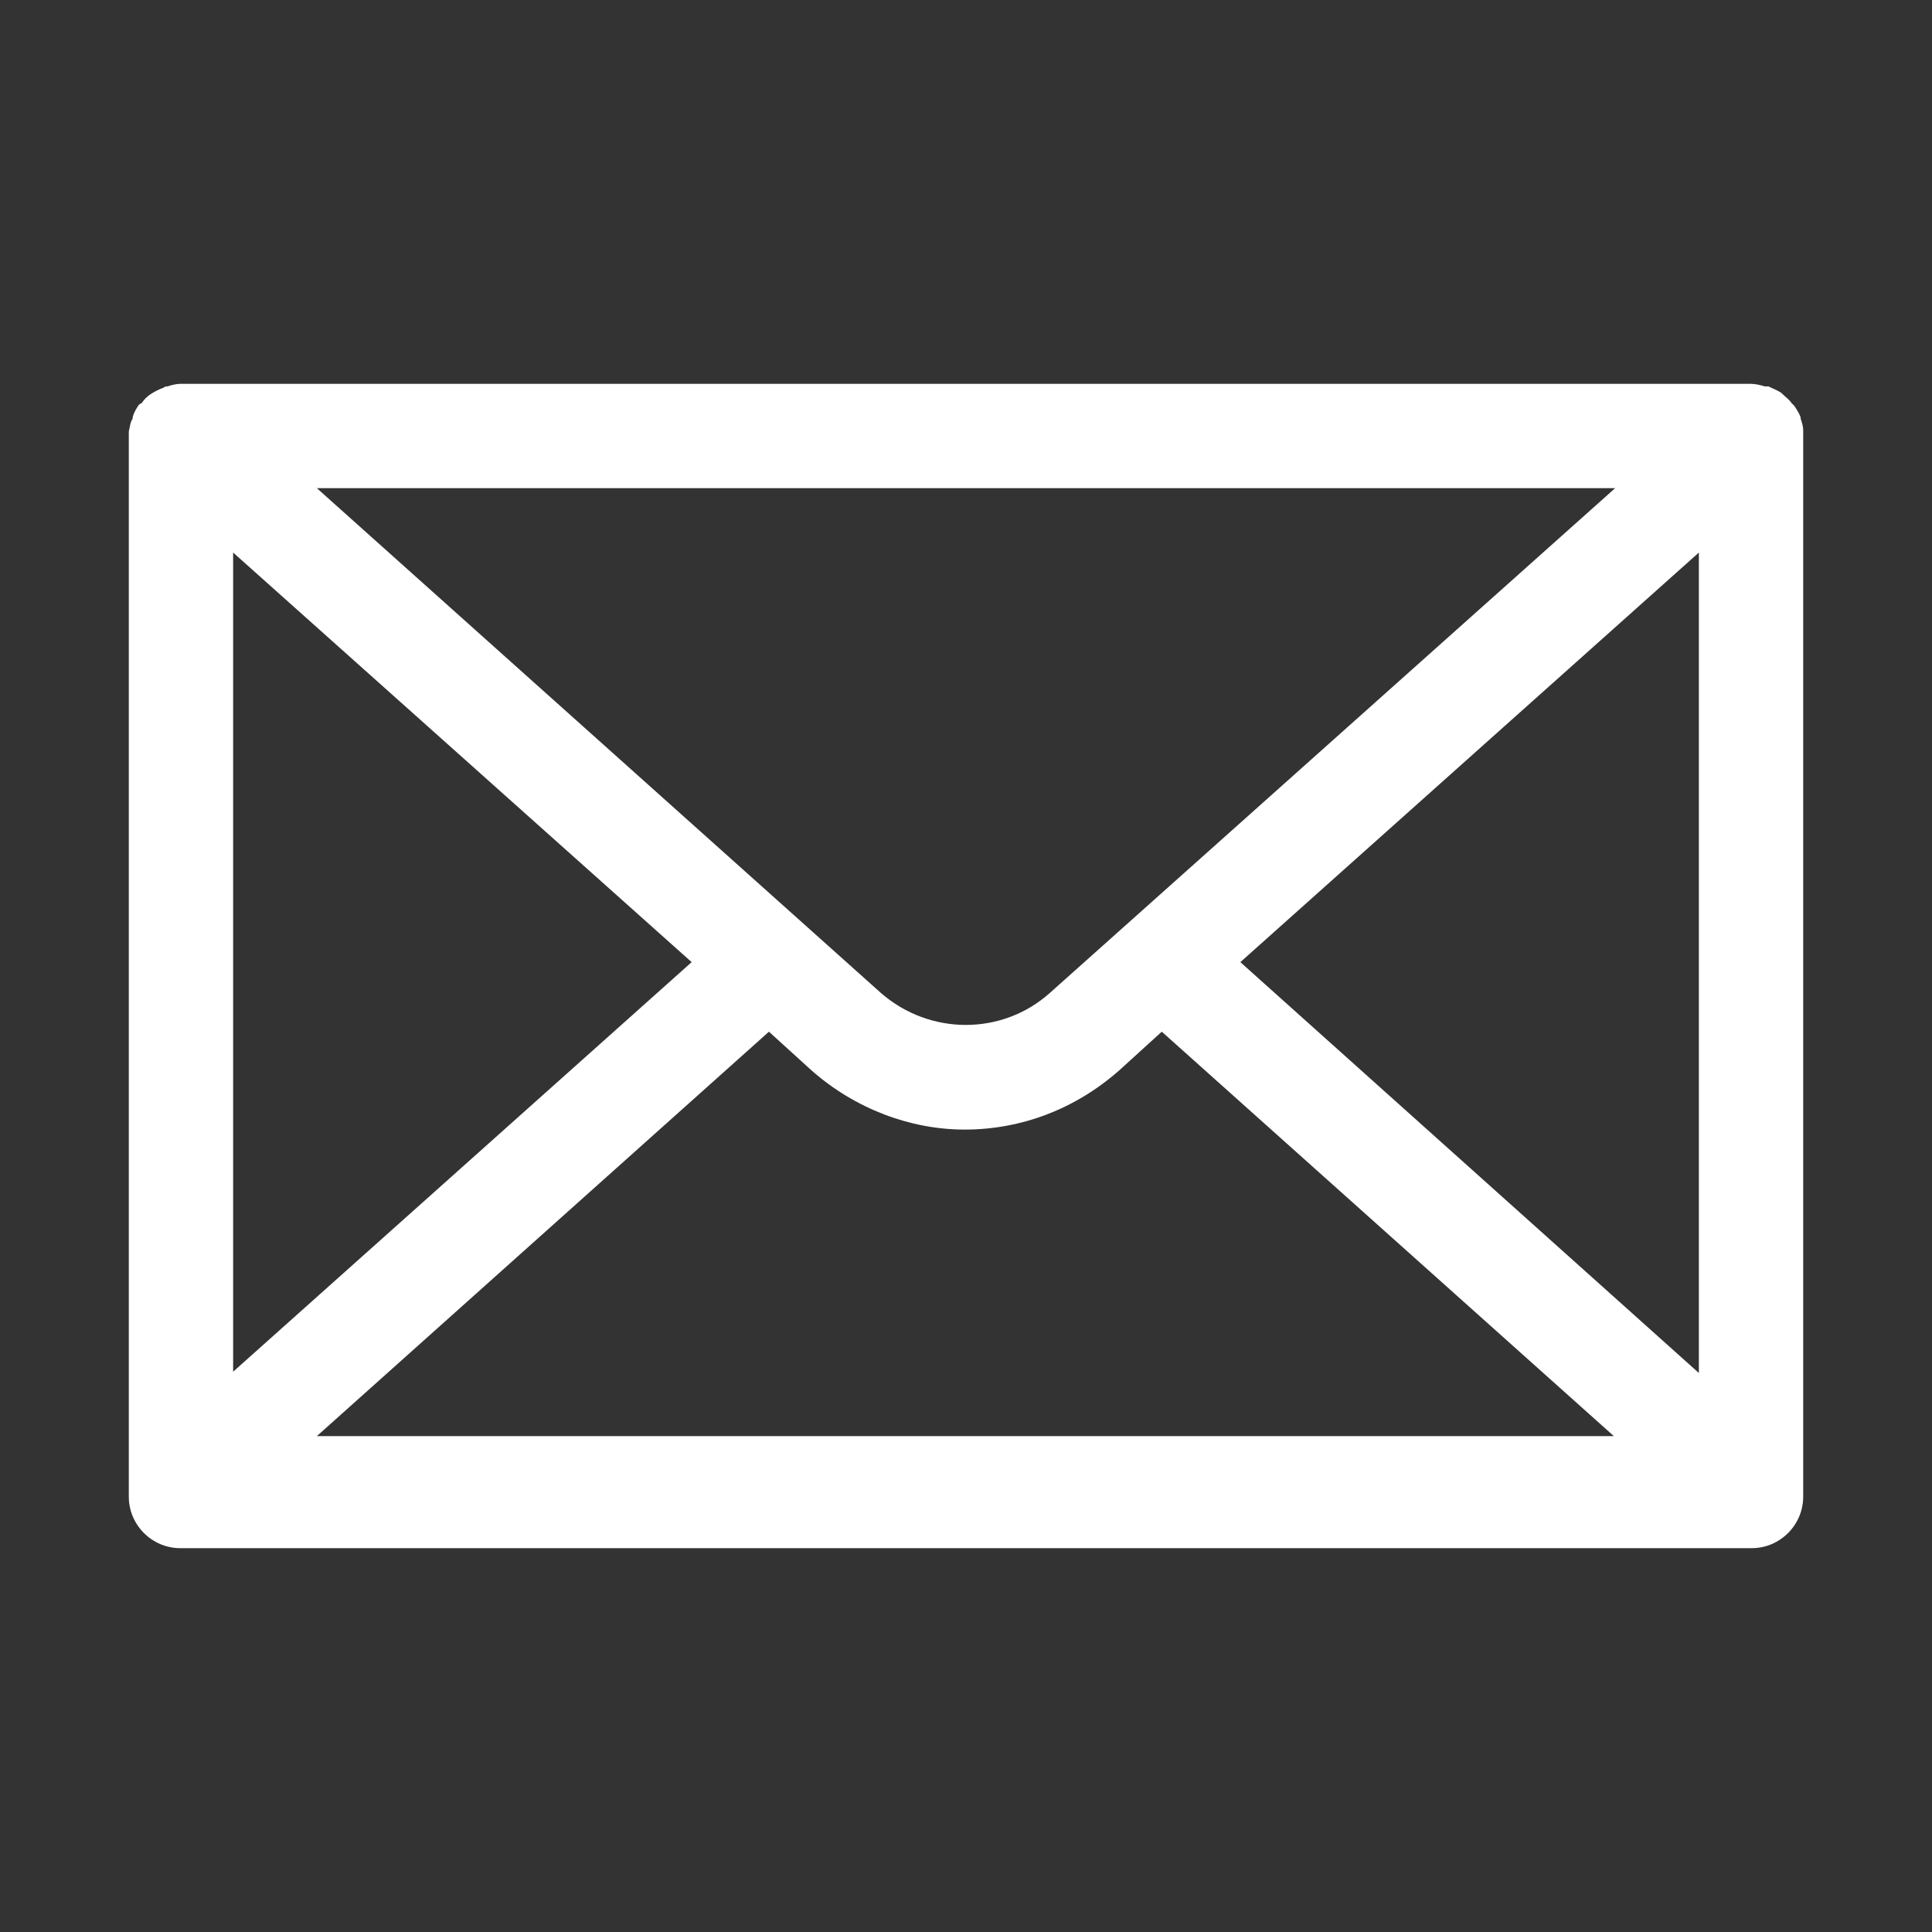
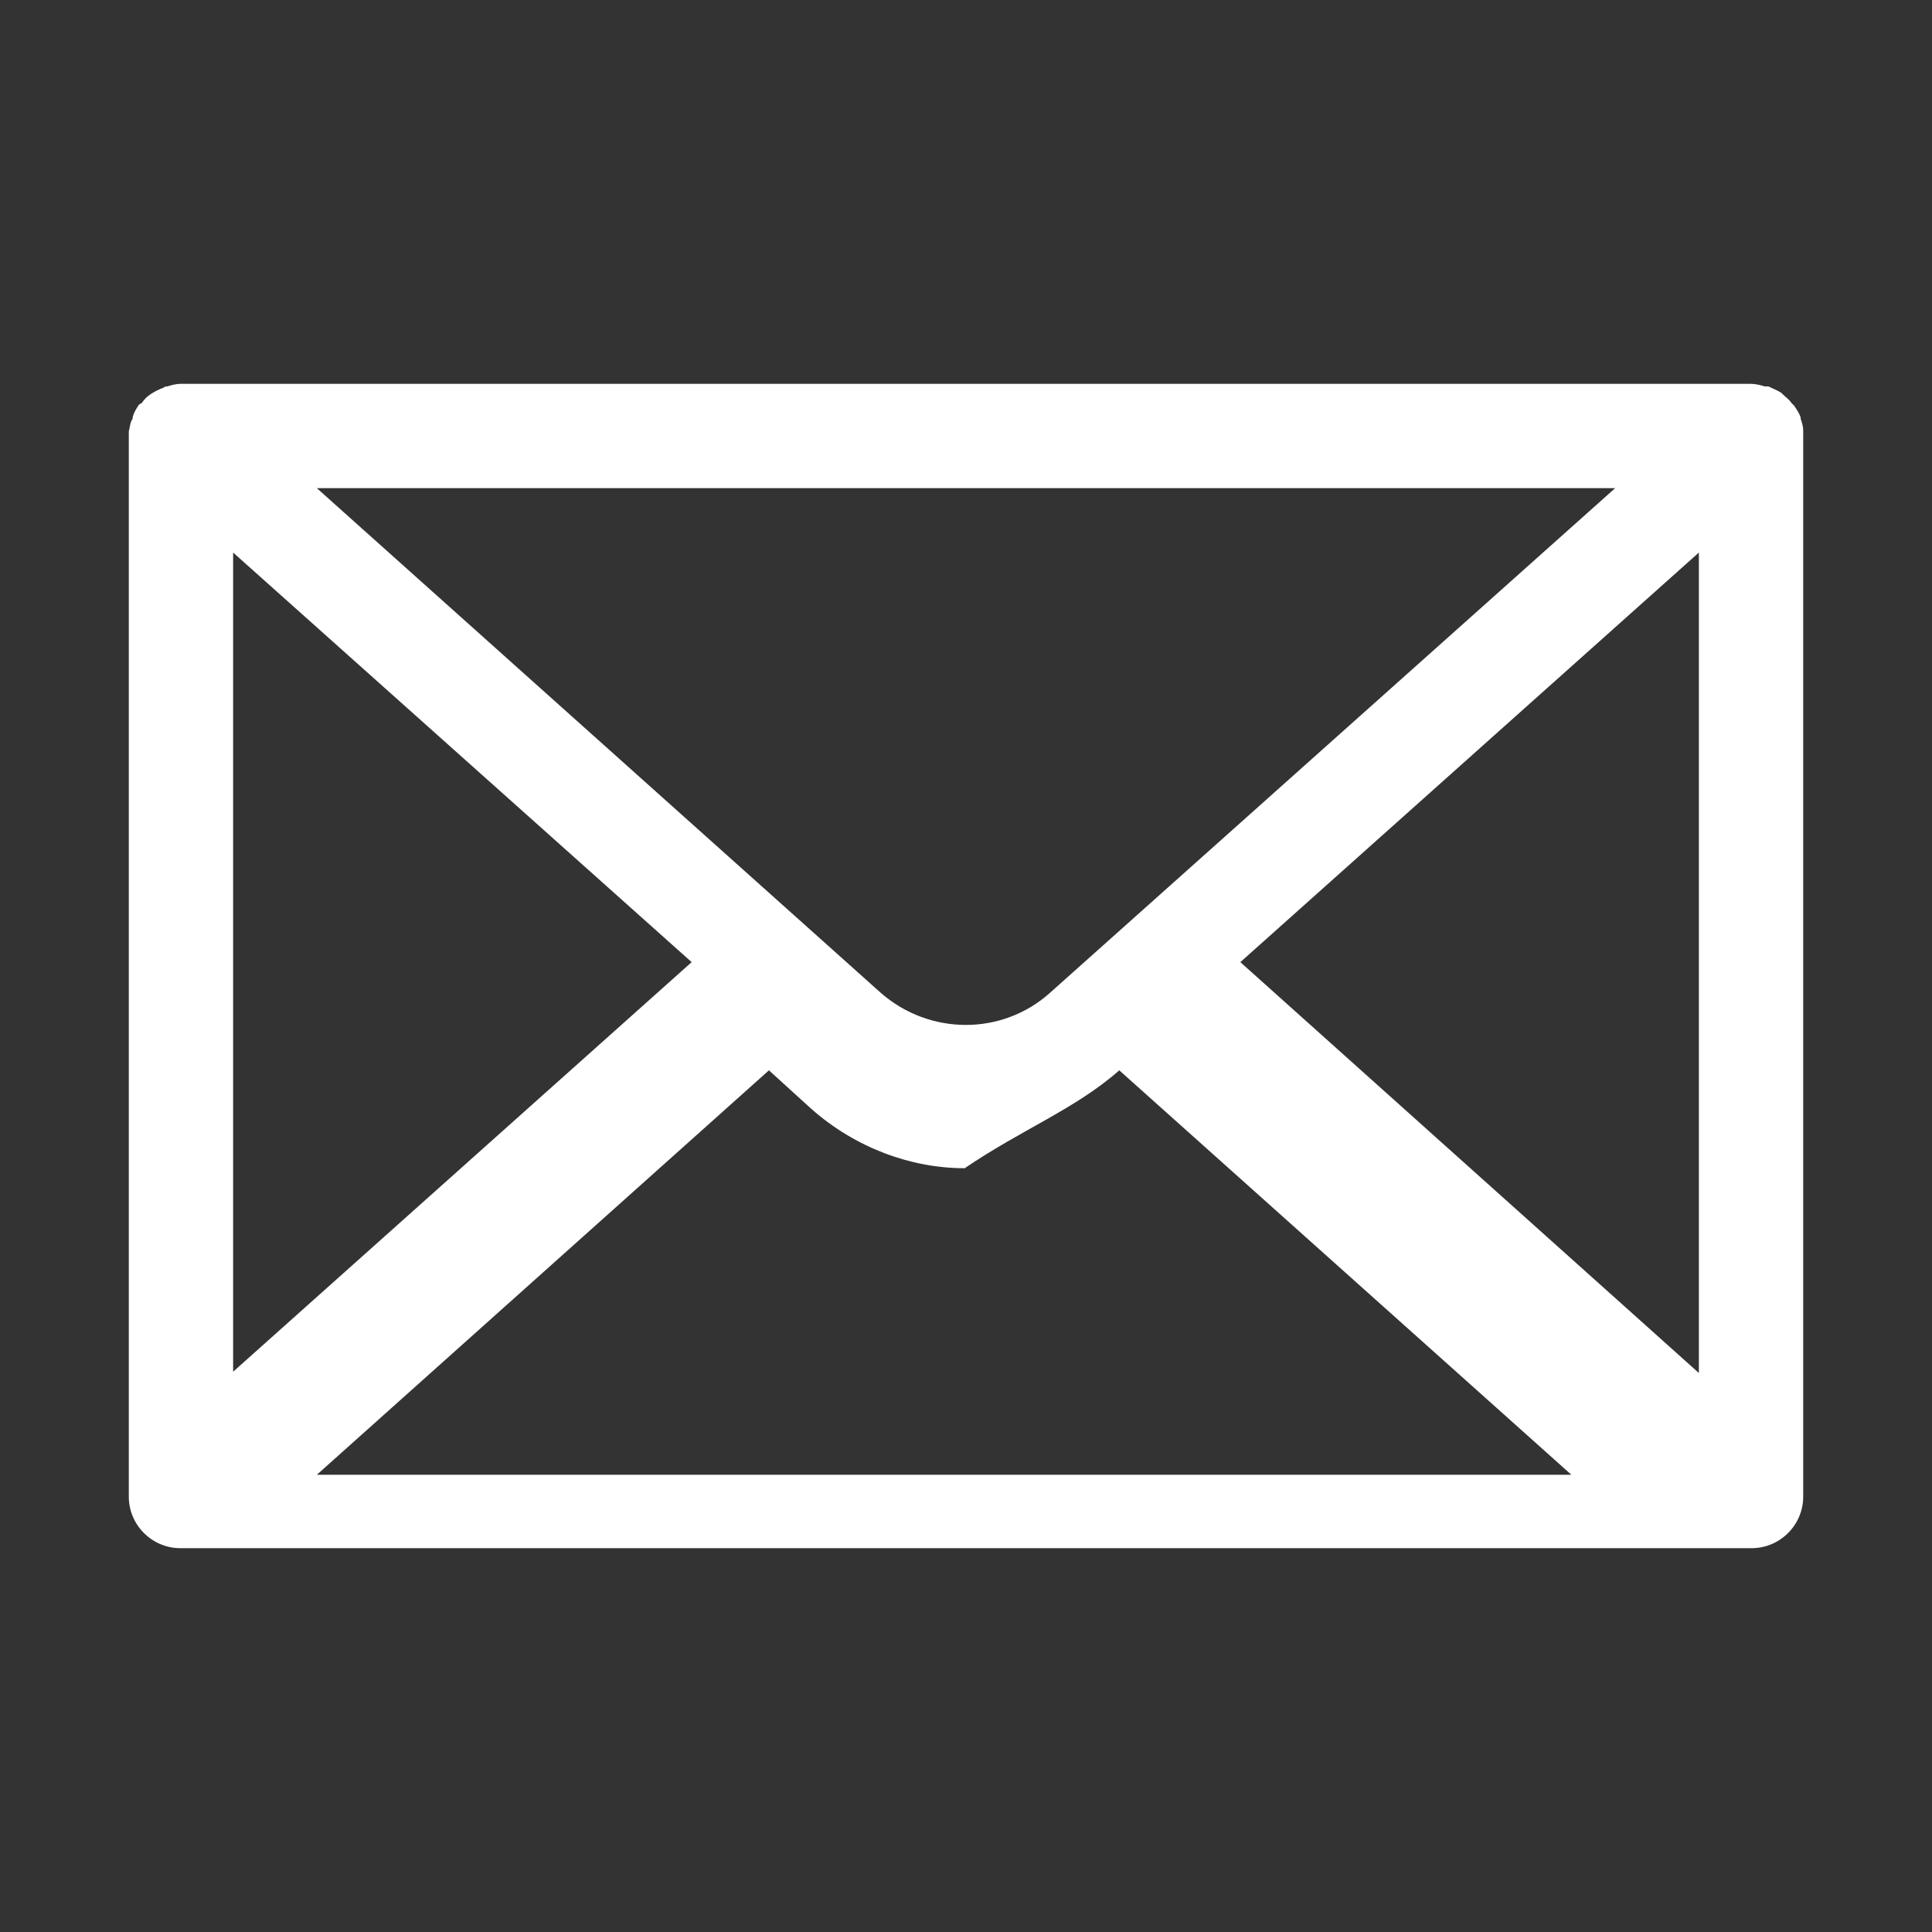
<svg xmlns="http://www.w3.org/2000/svg" version="1.1" id="Layer_1" x="0px" y="0px" viewBox="0 0 15 15" style="enable-background:new 0 0 15 15;" xml:space="preserve">
  <rect x="0" y="0" width="15" height="15" fill="#333333" stroke="none" />
  <style type="text/css">
	.st0{fill:#FFFFFF;}
</style>
-   <path class="st0" d="M14,3.37c0-0.01,0-0.02,0-0.03c0-0.03-0.01-0.06-0.02-0.09c0,0,0-0.01,0-0.01c0,0,0,0,0,0  c-0.01-0.03-0.03-0.06-0.05-0.09c-0.01-0.01-0.01-0.01-0.02-0.02c-0.02-0.03-0.05-0.05-0.07-0.07c0,0,0,0-0.01-0.01  c-0.03-0.02-0.06-0.03-0.1-0.05C13.72,3,13.71,3,13.7,3c-0.03-0.01-0.07-0.02-0.11-0.02H1.4h0C1.37,2.98,1.33,2.99,1.3,3  C1.29,3,1.28,3,1.27,3.01c-0.03,0.01-0.07,0.03-0.1,0.05c0,0,0,0,0,0C1.14,3.08,1.12,3.1,1.1,3.13C1.09,3.13,1.09,3.14,1.08,3.14  C1.06,3.17,1.04,3.2,1.03,3.24c0,0,0,0,0,0c0,0,0,0.01,0,0.01C1.01,3.28,1.01,3.31,1,3.35c0,0.01,0,0.02,0,0.02  c0,0.01,0,0.01,0,0.02v8.23c0,0.22,0.18,0.4,0.4,0.4H13.6c0.22,0,0.4-0.18,0.4-0.4V3.39C14,3.38,14,3.38,14,3.37z M8.69,8.31  l0.33-0.3l3.51,3.14H2.46l3.51-3.14l0.33,0.3c0.34,0.3,0.77,0.46,1.19,0.46C7.93,8.77,8.35,8.61,8.69,8.31z M1.81,10.65V4.29  l3.56,3.18L1.81,10.65z M9.63,7.47l3.56-3.18v6.37L9.63,7.47z M12.54,3.79L8.15,7.71c-0.37,0.33-0.93,0.33-1.31,0L2.46,3.79H12.54z" />
+   <path class="st0" d="M14,3.37c0-0.01,0-0.02,0-0.03c0-0.03-0.01-0.06-0.02-0.09c0,0,0-0.01,0-0.01c0,0,0,0,0,0  c-0.01-0.03-0.03-0.06-0.05-0.09c-0.01-0.01-0.01-0.01-0.02-0.02c-0.02-0.03-0.05-0.05-0.07-0.07c0,0,0,0-0.01-0.01  c-0.03-0.02-0.06-0.03-0.1-0.05C13.72,3,13.71,3,13.7,3c-0.03-0.01-0.07-0.02-0.11-0.02H1.4h0C1.37,2.98,1.33,2.99,1.3,3  C1.29,3,1.28,3,1.27,3.01c-0.03,0.01-0.07,0.03-0.1,0.05c0,0,0,0,0,0C1.14,3.08,1.12,3.1,1.1,3.13C1.09,3.13,1.09,3.14,1.08,3.14  C1.06,3.17,1.04,3.2,1.03,3.24c0,0,0,0,0,0c0,0,0,0.01,0,0.01C1.01,3.28,1.01,3.31,1,3.35c0,0.01,0,0.02,0,0.02  c0,0.01,0,0.01,0,0.02v8.23c0,0.22,0.18,0.4,0.4,0.4H13.6c0.22,0,0.4-0.18,0.4-0.4V3.39C14,3.38,14,3.38,14,3.37z M8.69,8.31  l3.51,3.14H2.46l3.51-3.14l0.33,0.3c0.34,0.3,0.77,0.46,1.19,0.46C7.93,8.77,8.35,8.61,8.69,8.31z M1.81,10.65V4.29  l3.56,3.18L1.81,10.65z M9.63,7.47l3.56-3.18v6.37L9.63,7.47z M12.54,3.79L8.15,7.71c-0.37,0.33-0.93,0.33-1.31,0L2.46,3.79H12.54z" />
</svg>